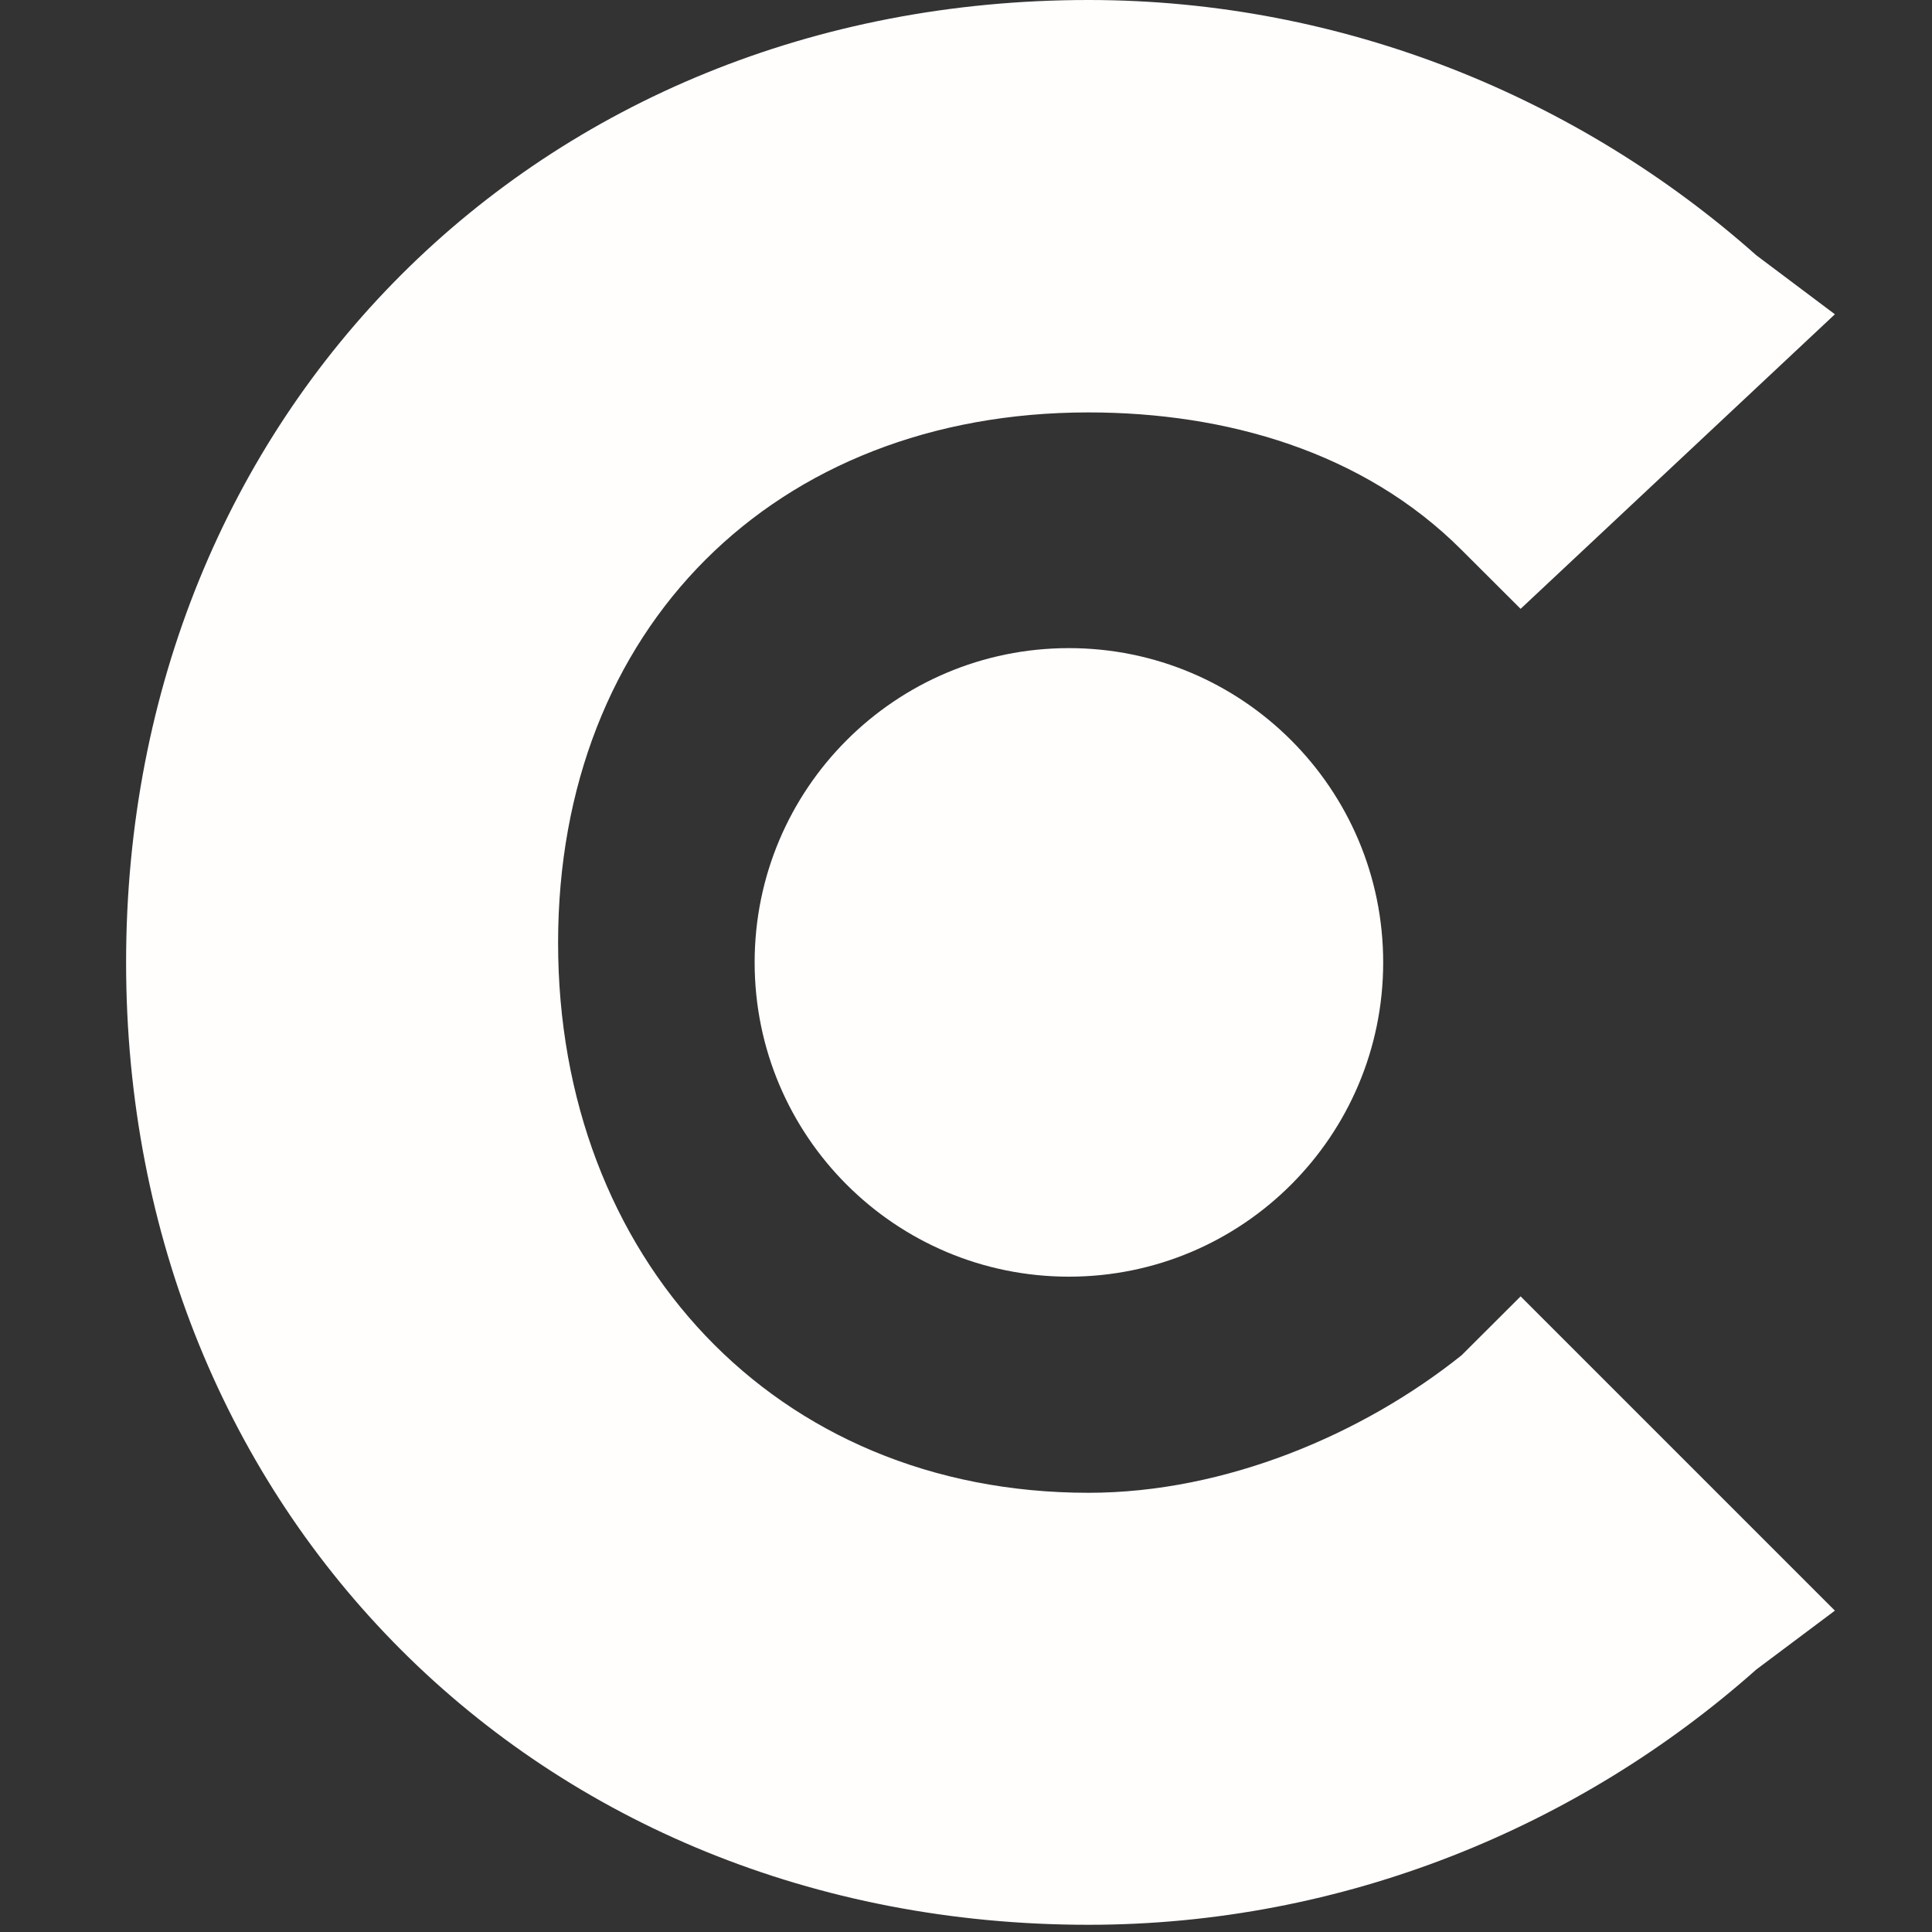
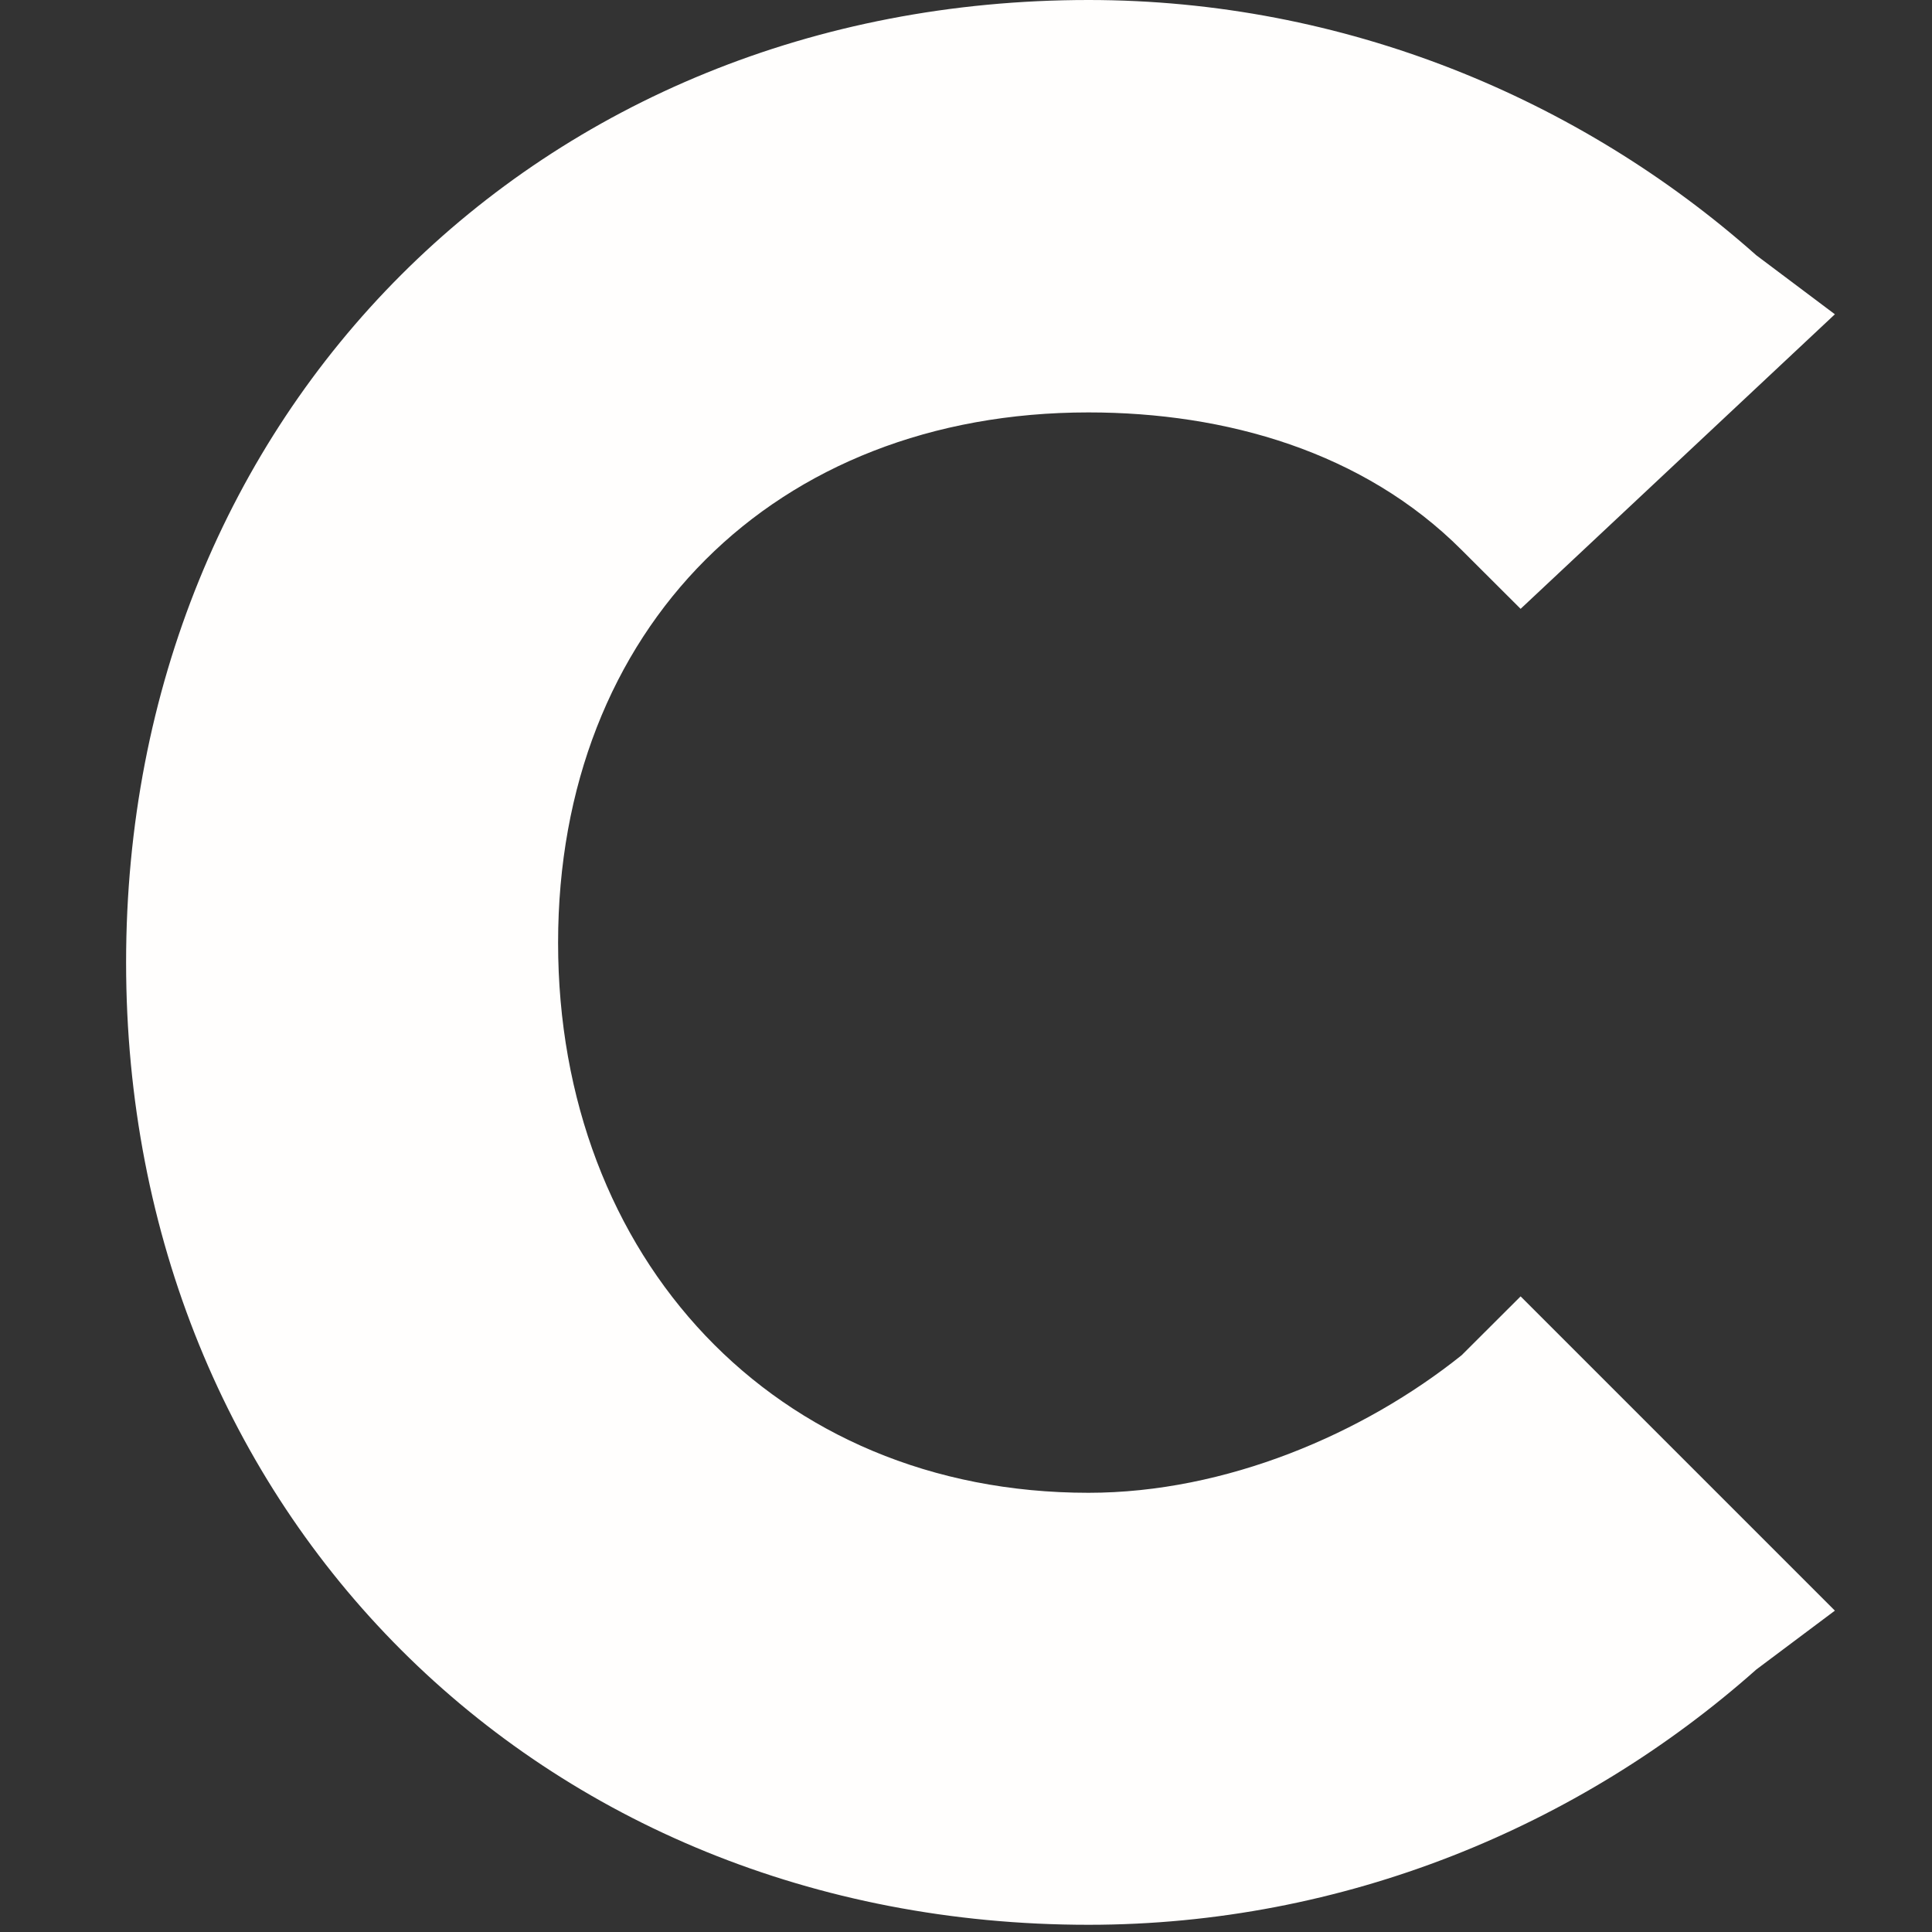
<svg xmlns="http://www.w3.org/2000/svg" width="15" height="15" viewBox="0 0 15 15" fill="none">
  <rect x="0" y="0" width="15" height="15" fill="#333333" stroke="none" />
  <path d="M11.348 10.522C10.586 11.132 9.518 11.59 8.451 11.59C6.011 11.59 4.333 9.76 4.333 7.32C4.333 4.88 6.011 3.202 8.451 3.202C9.518 3.202 10.586 3.507 11.348 4.27L11.806 4.727L14.246 2.44L13.636 1.982C12.263 0.762 10.433 0 8.451 0C4.181 0 0.979 3.202 0.979 7.472C0.979 11.742 4.181 14.944 8.451 14.944C10.433 14.944 12.263 14.182 13.636 12.962L14.246 12.505L11.806 10.065L11.348 10.522Z" fill="#FFFEFD" />
-   <path d="M8.299 9.912C9.646 9.912 10.739 8.82 10.739 7.472C10.739 6.125 9.646 5.032 8.299 5.032C6.951 5.032 5.859 6.125 5.859 7.472C5.859 8.82 6.951 9.912 8.299 9.912Z" fill="#FFFEFD" />
</svg>